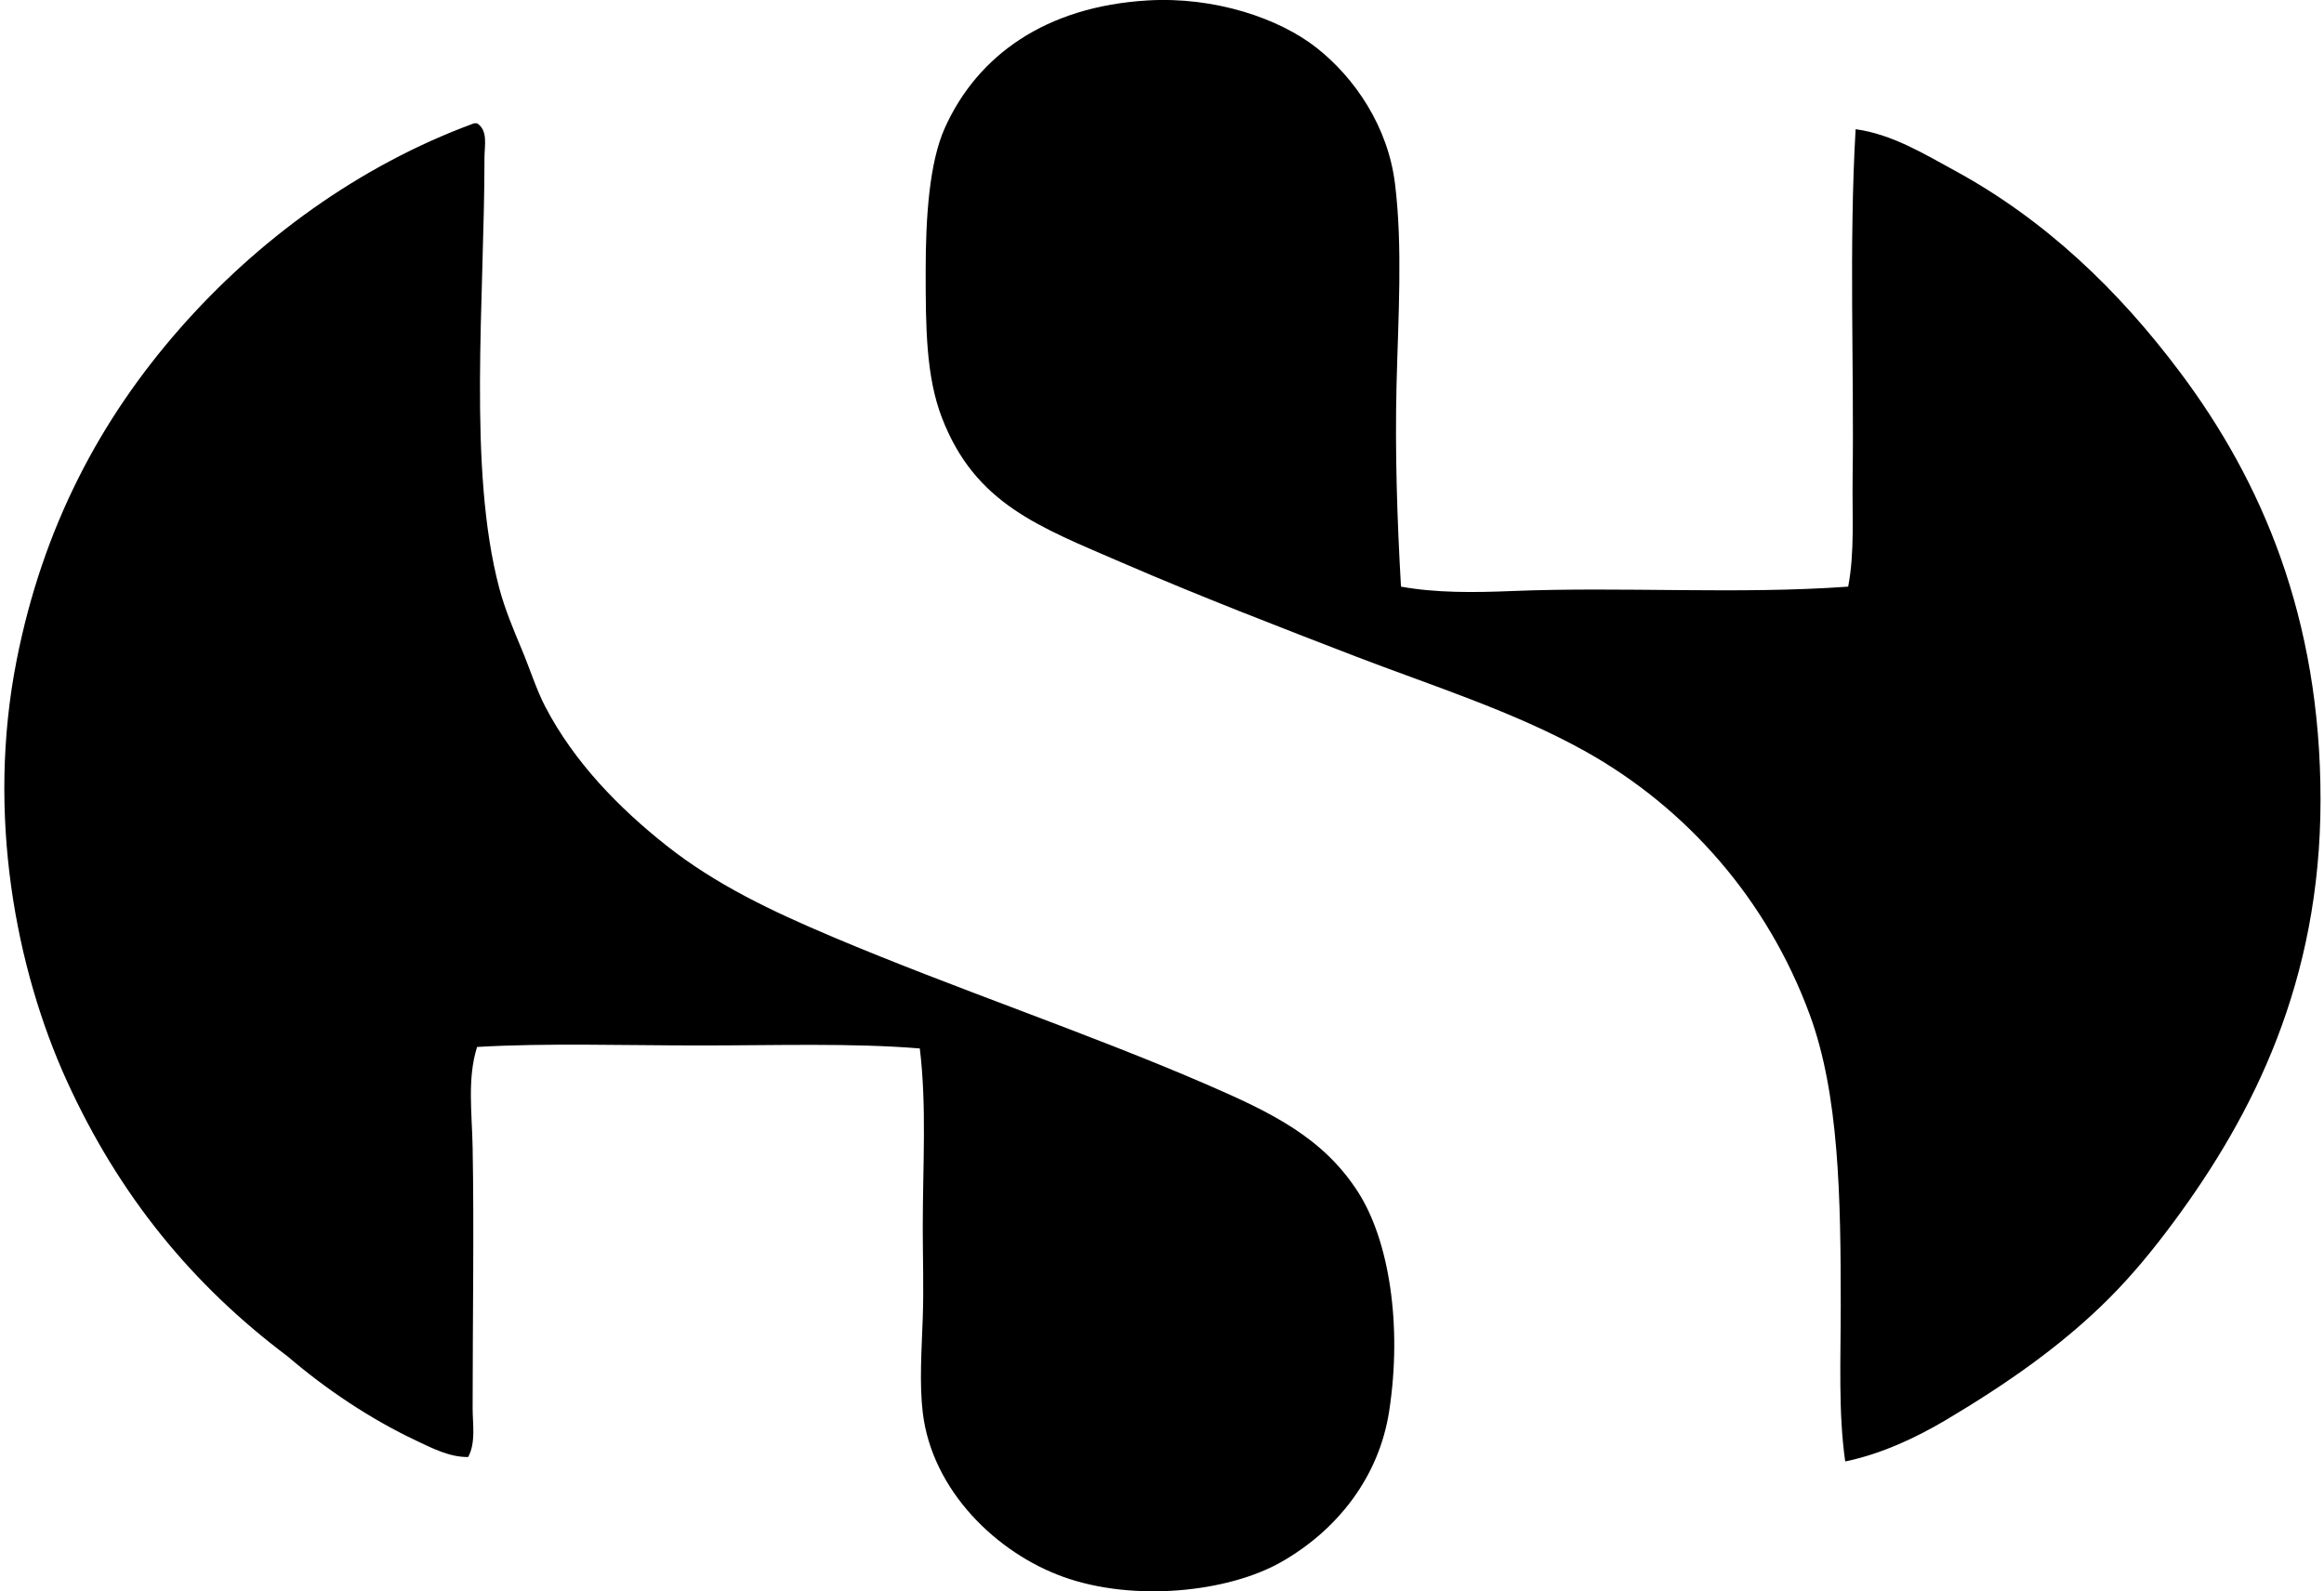
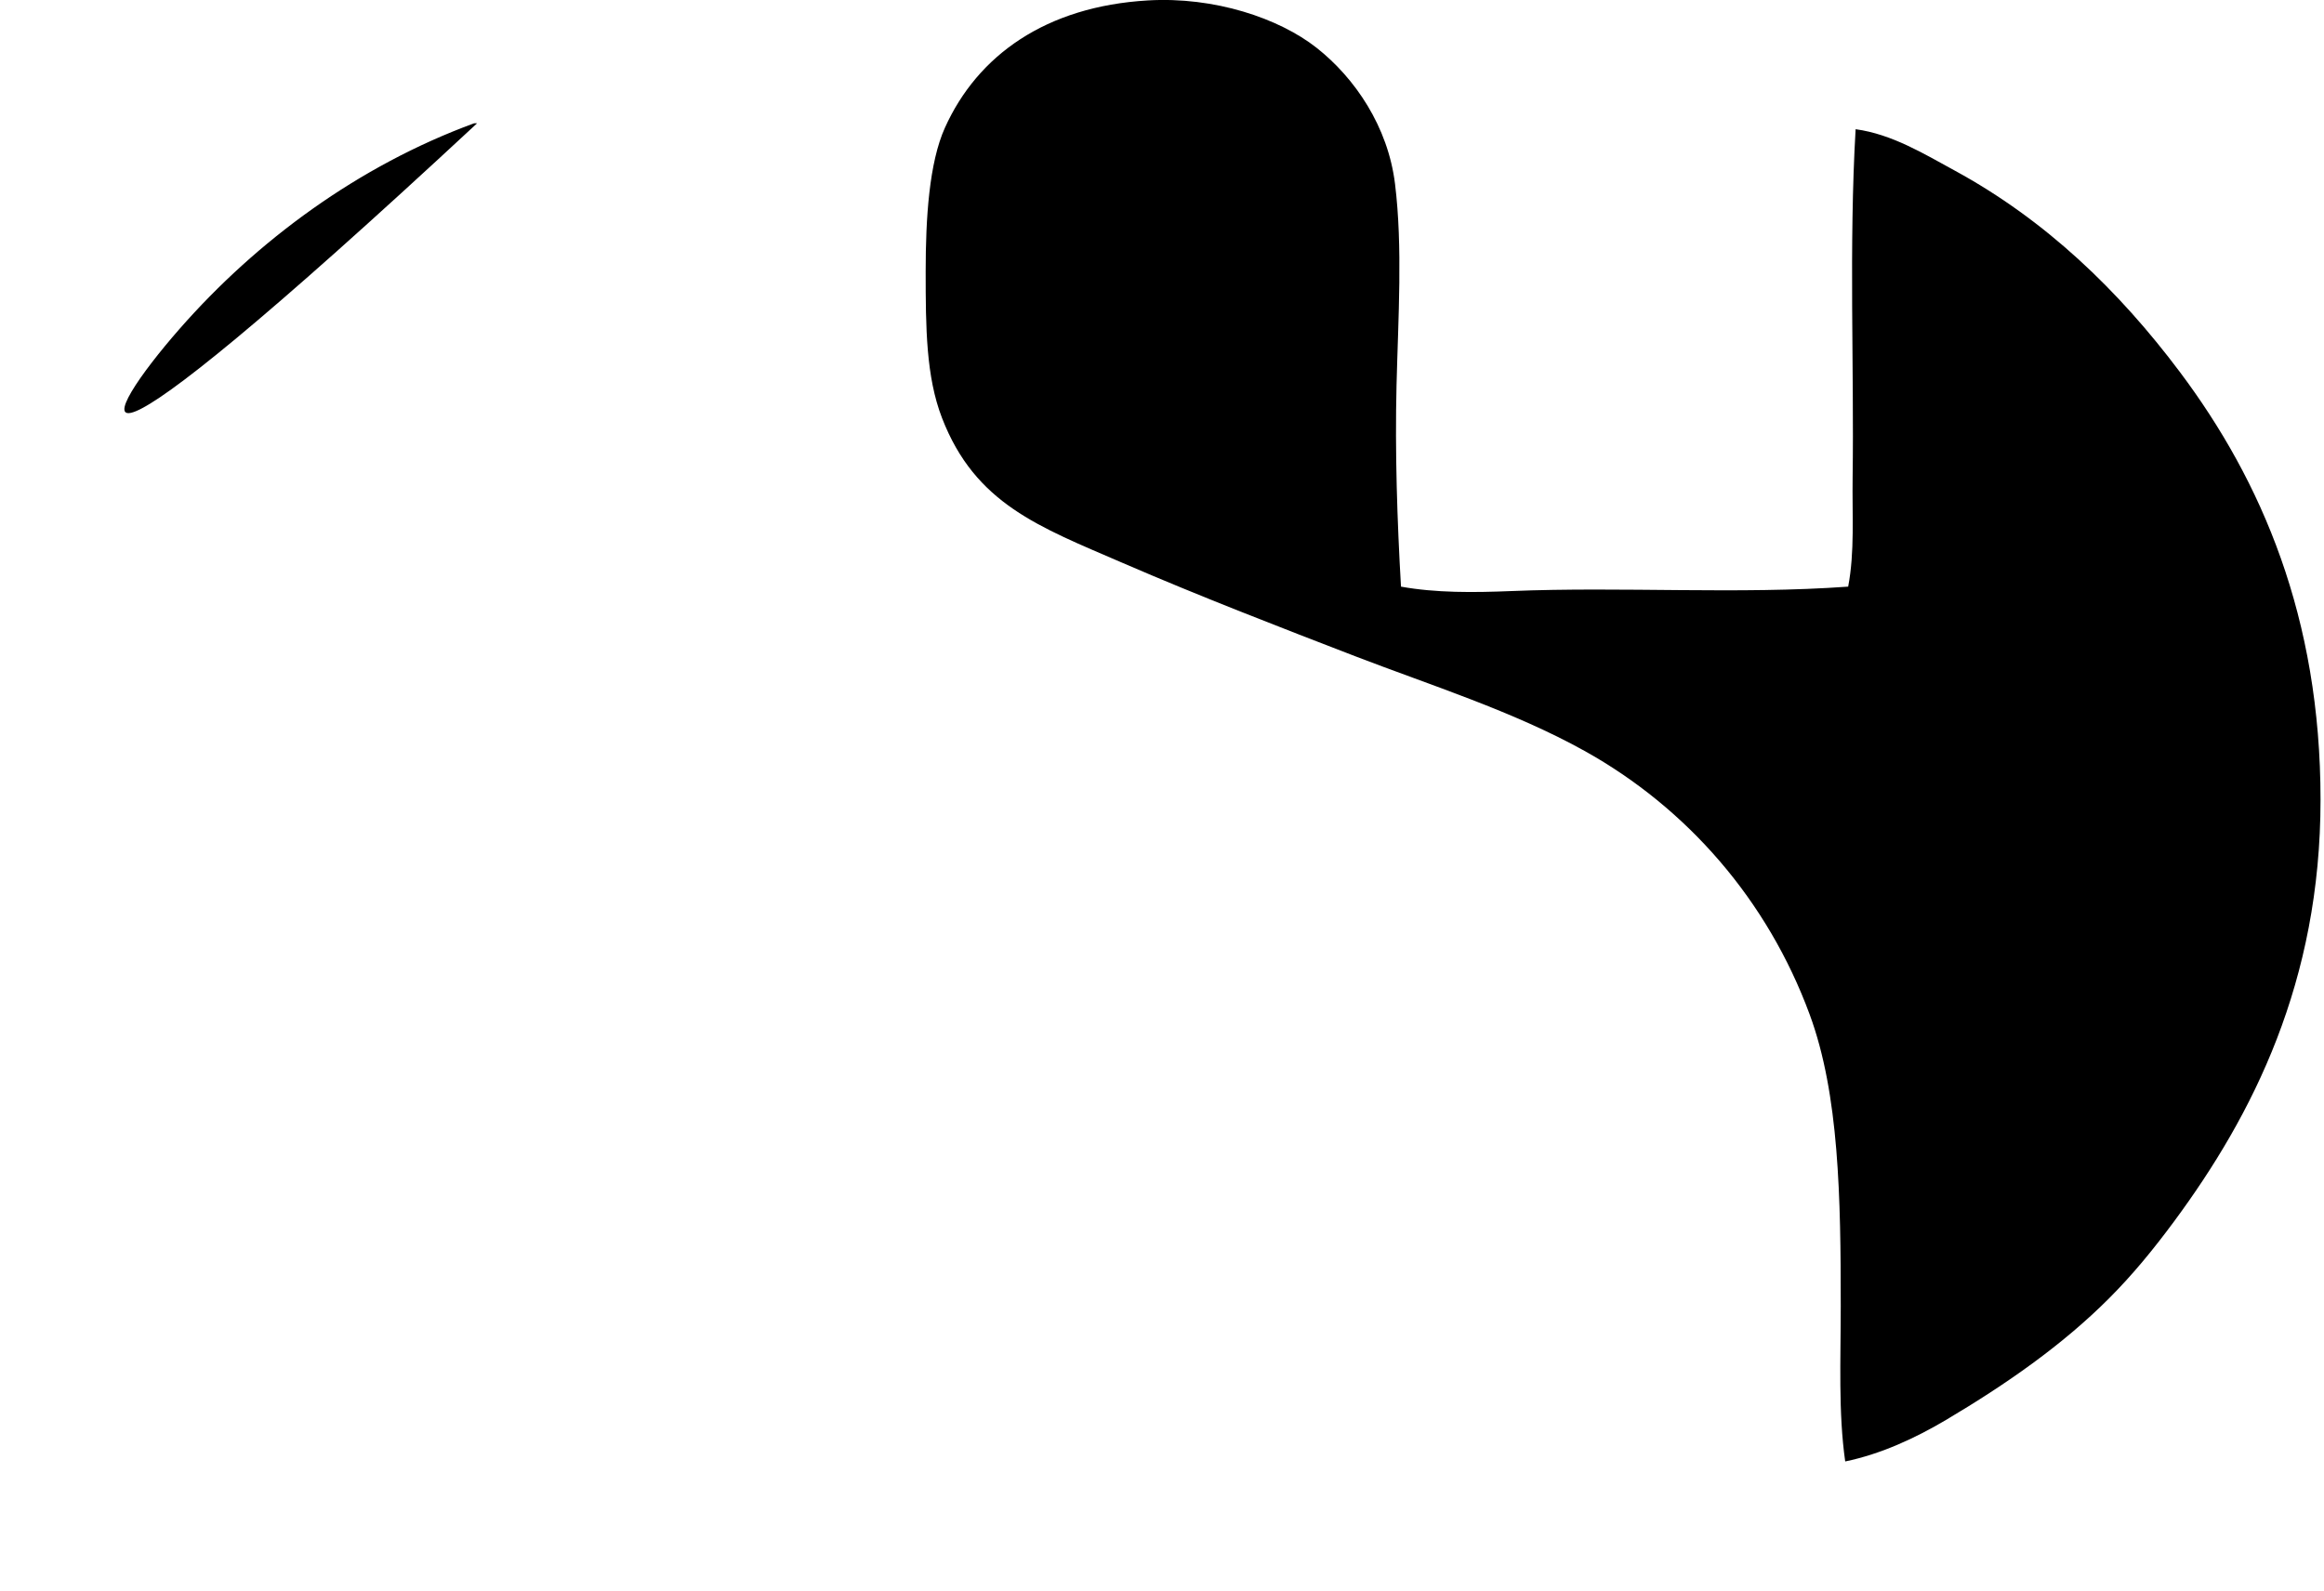
<svg xmlns="http://www.w3.org/2000/svg" width="292" height="200" fill="none" viewBox="0 0 292 200">
-   <path fill="#000" fill-rule="evenodd" d="M176.028 73.73c4.385.794 9.127.748 13.769.56 14.13-.583 28.559.441 42.417-.56.832-4.362.491-8.997.56-13.77.192-13.42-.476-29.149.376-43.72 4.584.625 8.67 3.138 12.465 5.206 11.417 6.22 20.613 15.085 28.274 25.306 10.271 13.692 17.675 30.845 17.675 53.764 0 22.866-8.494 39.6-18.419 53.021-2.624 3.548-5.233 6.725-8.187 9.679-5.862 5.862-12.875 10.75-20.464 15.254-3.767 2.237-8.125 4.274-12.652 5.21-.875-6.139-.561-12.776-.561-19.536 0-13.657-.199-26.598-3.909-36.653-5.287-14.341-15.38-25.935-28.279-33.113-8.966-4.991-19.359-8.256-28.835-11.905-9.204-3.549-19.524-7.53-29.207-11.724-10.485-4.539-18.523-7.408-22.697-18.231-1.998-5.18-2.048-11.283-2.048-18.42 0-6.67.433-13.642 2.42-18.046C122.824 6.963 131.398.806 144.216.054c8.394-.495 16.497 2.244 21.208 5.954 4.823 3.798 8.978 9.914 9.856 17.115.975 7.941.399 16.765.188 25.305-.203 8.452.081 16.977.56 25.302ZM59.568 15.496h.376c1.408.913.928 2.835.928 4.282 0 17.893-2.122 39.117 1.857 54.133.683 2.581 1.776 5.206 2.793 7.626 1.059 2.529 1.883 5.16 2.977 7.26 3.633 6.99 9.277 12.759 15.254 17.49 6.13 4.845 13.082 8.183 21.024 11.532 15.234 6.434 31.712 11.943 46.694 18.419 8.275 3.58 14.751 6.71 19.163 13.581 3.863 6.016 5.586 16.628 3.909 27.535-1.289 8.379-6.595 15.008-13.581 18.975-6.687 3.802-18.519 5.03-27.35 1.861-8.379-3.004-16.501-10.846-17.671-20.652-.441-3.702-.134-7.98 0-11.909.134-3.851 0-7.661 0-11.348 0-7.819.51-15.269-.372-22.509-8.521-.702-18.082-.372-27.723-.376-9.514 0-19.251-.322-27.902.188-1.251 3.944-.641 8.257-.56 12.653.191 10.313 0 21.496 0 32.741 0 2.025.418 4.316-.557 6.142-2.313.042-4.527-1.109-6.51-2.045-5.851-2.762-11.43-6.53-16.187-10.608-11.95-8.977-21.139-20.164-27.726-34.601-6.453-14.157-10.12-33.55-6.326-52.832C5.393 66.19 12.62 52.684 22.542 41.358c9.725-11.103 22.5-20.533 37.026-25.862Z" clip-rule="evenodd" />
+   <path fill="#000" fill-rule="evenodd" d="M176.028 73.73c4.385.794 9.127.748 13.769.56 14.13-.583 28.559.441 42.417-.56.832-4.362.491-8.997.56-13.77.192-13.42-.476-29.149.376-43.72 4.584.625 8.67 3.138 12.465 5.206 11.417 6.22 20.613 15.085 28.274 25.306 10.271 13.692 17.675 30.845 17.675 53.764 0 22.866-8.494 39.6-18.419 53.021-2.624 3.548-5.233 6.725-8.187 9.679-5.862 5.862-12.875 10.75-20.464 15.254-3.767 2.237-8.125 4.274-12.652 5.21-.875-6.139-.561-12.776-.561-19.536 0-13.657-.199-26.598-3.909-36.653-5.287-14.341-15.38-25.935-28.279-33.113-8.966-4.991-19.359-8.256-28.835-11.905-9.204-3.549-19.524-7.53-29.207-11.724-10.485-4.539-18.523-7.408-22.697-18.231-1.998-5.18-2.048-11.283-2.048-18.42 0-6.67.433-13.642 2.42-18.046C122.824 6.963 131.398.806 144.216.054c8.394-.495 16.497 2.244 21.208 5.954 4.823 3.798 8.978 9.914 9.856 17.115.975 7.941.399 16.765.188 25.305-.203 8.452.081 16.977.56 25.302ZM59.568 15.496h.376C5.393 66.19 12.62 52.684 22.542 41.358c9.725-11.103 22.5-20.533 37.026-25.862Z" clip-rule="evenodd" />
</svg>